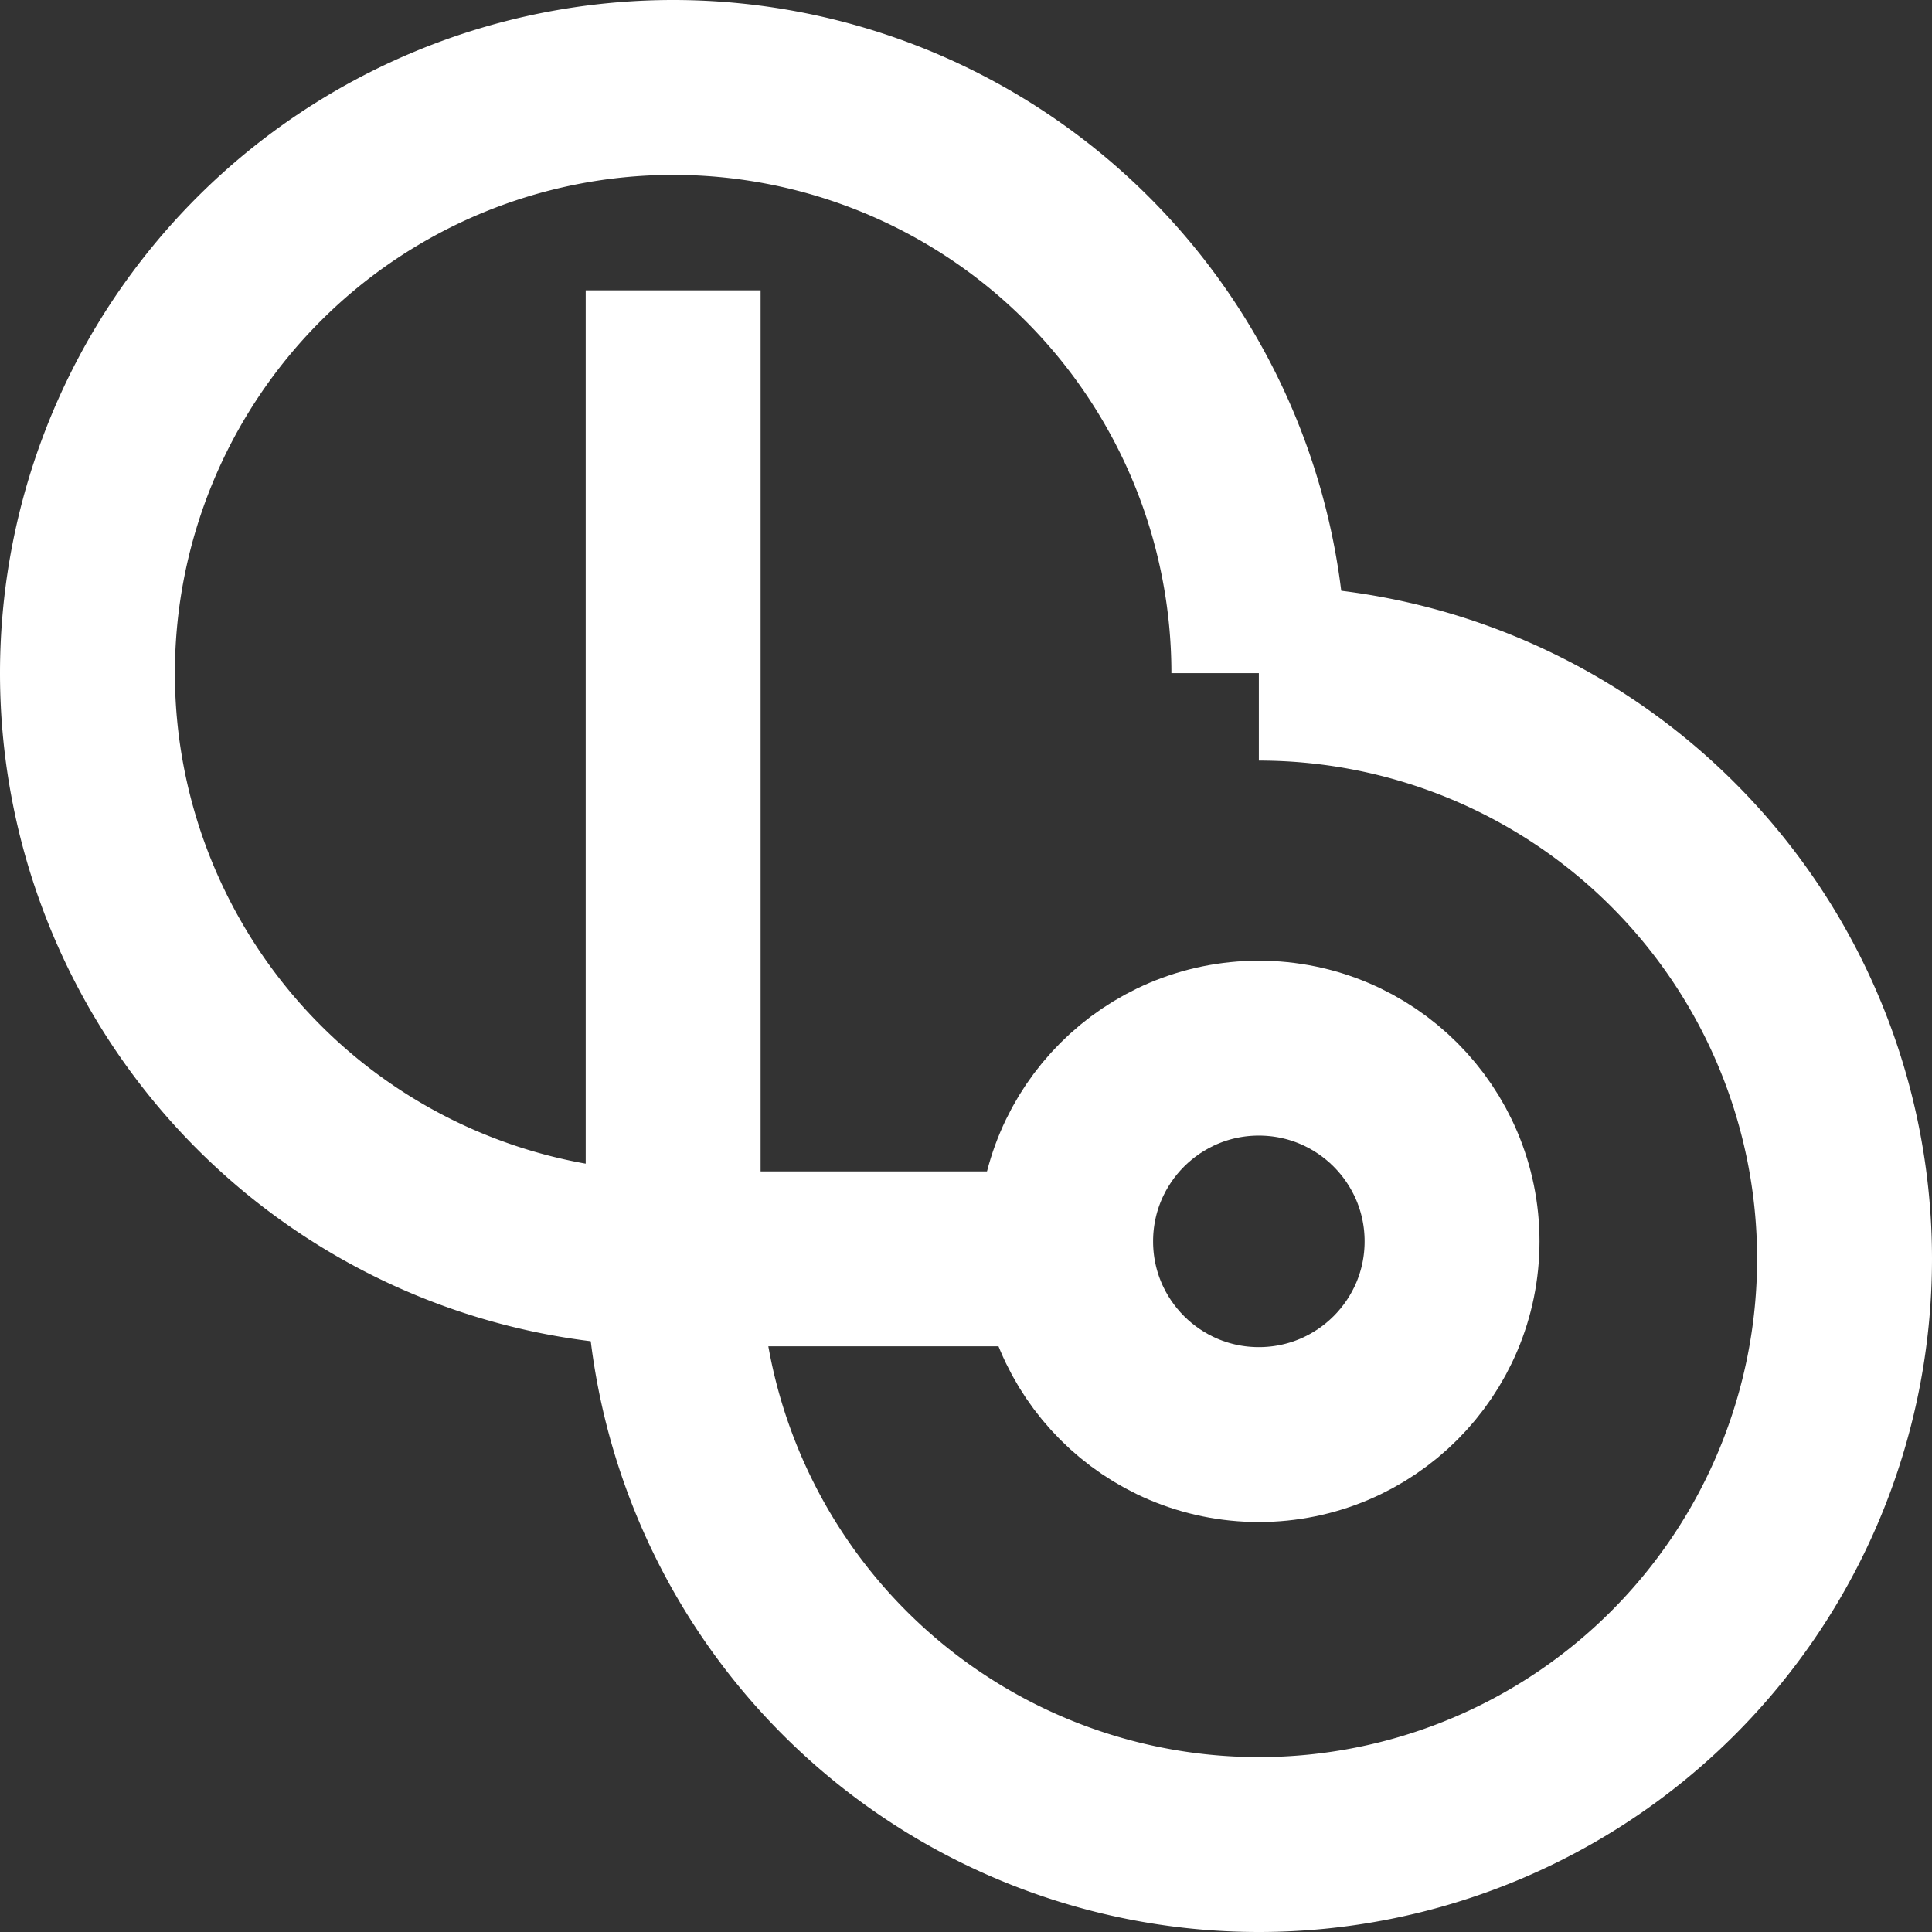
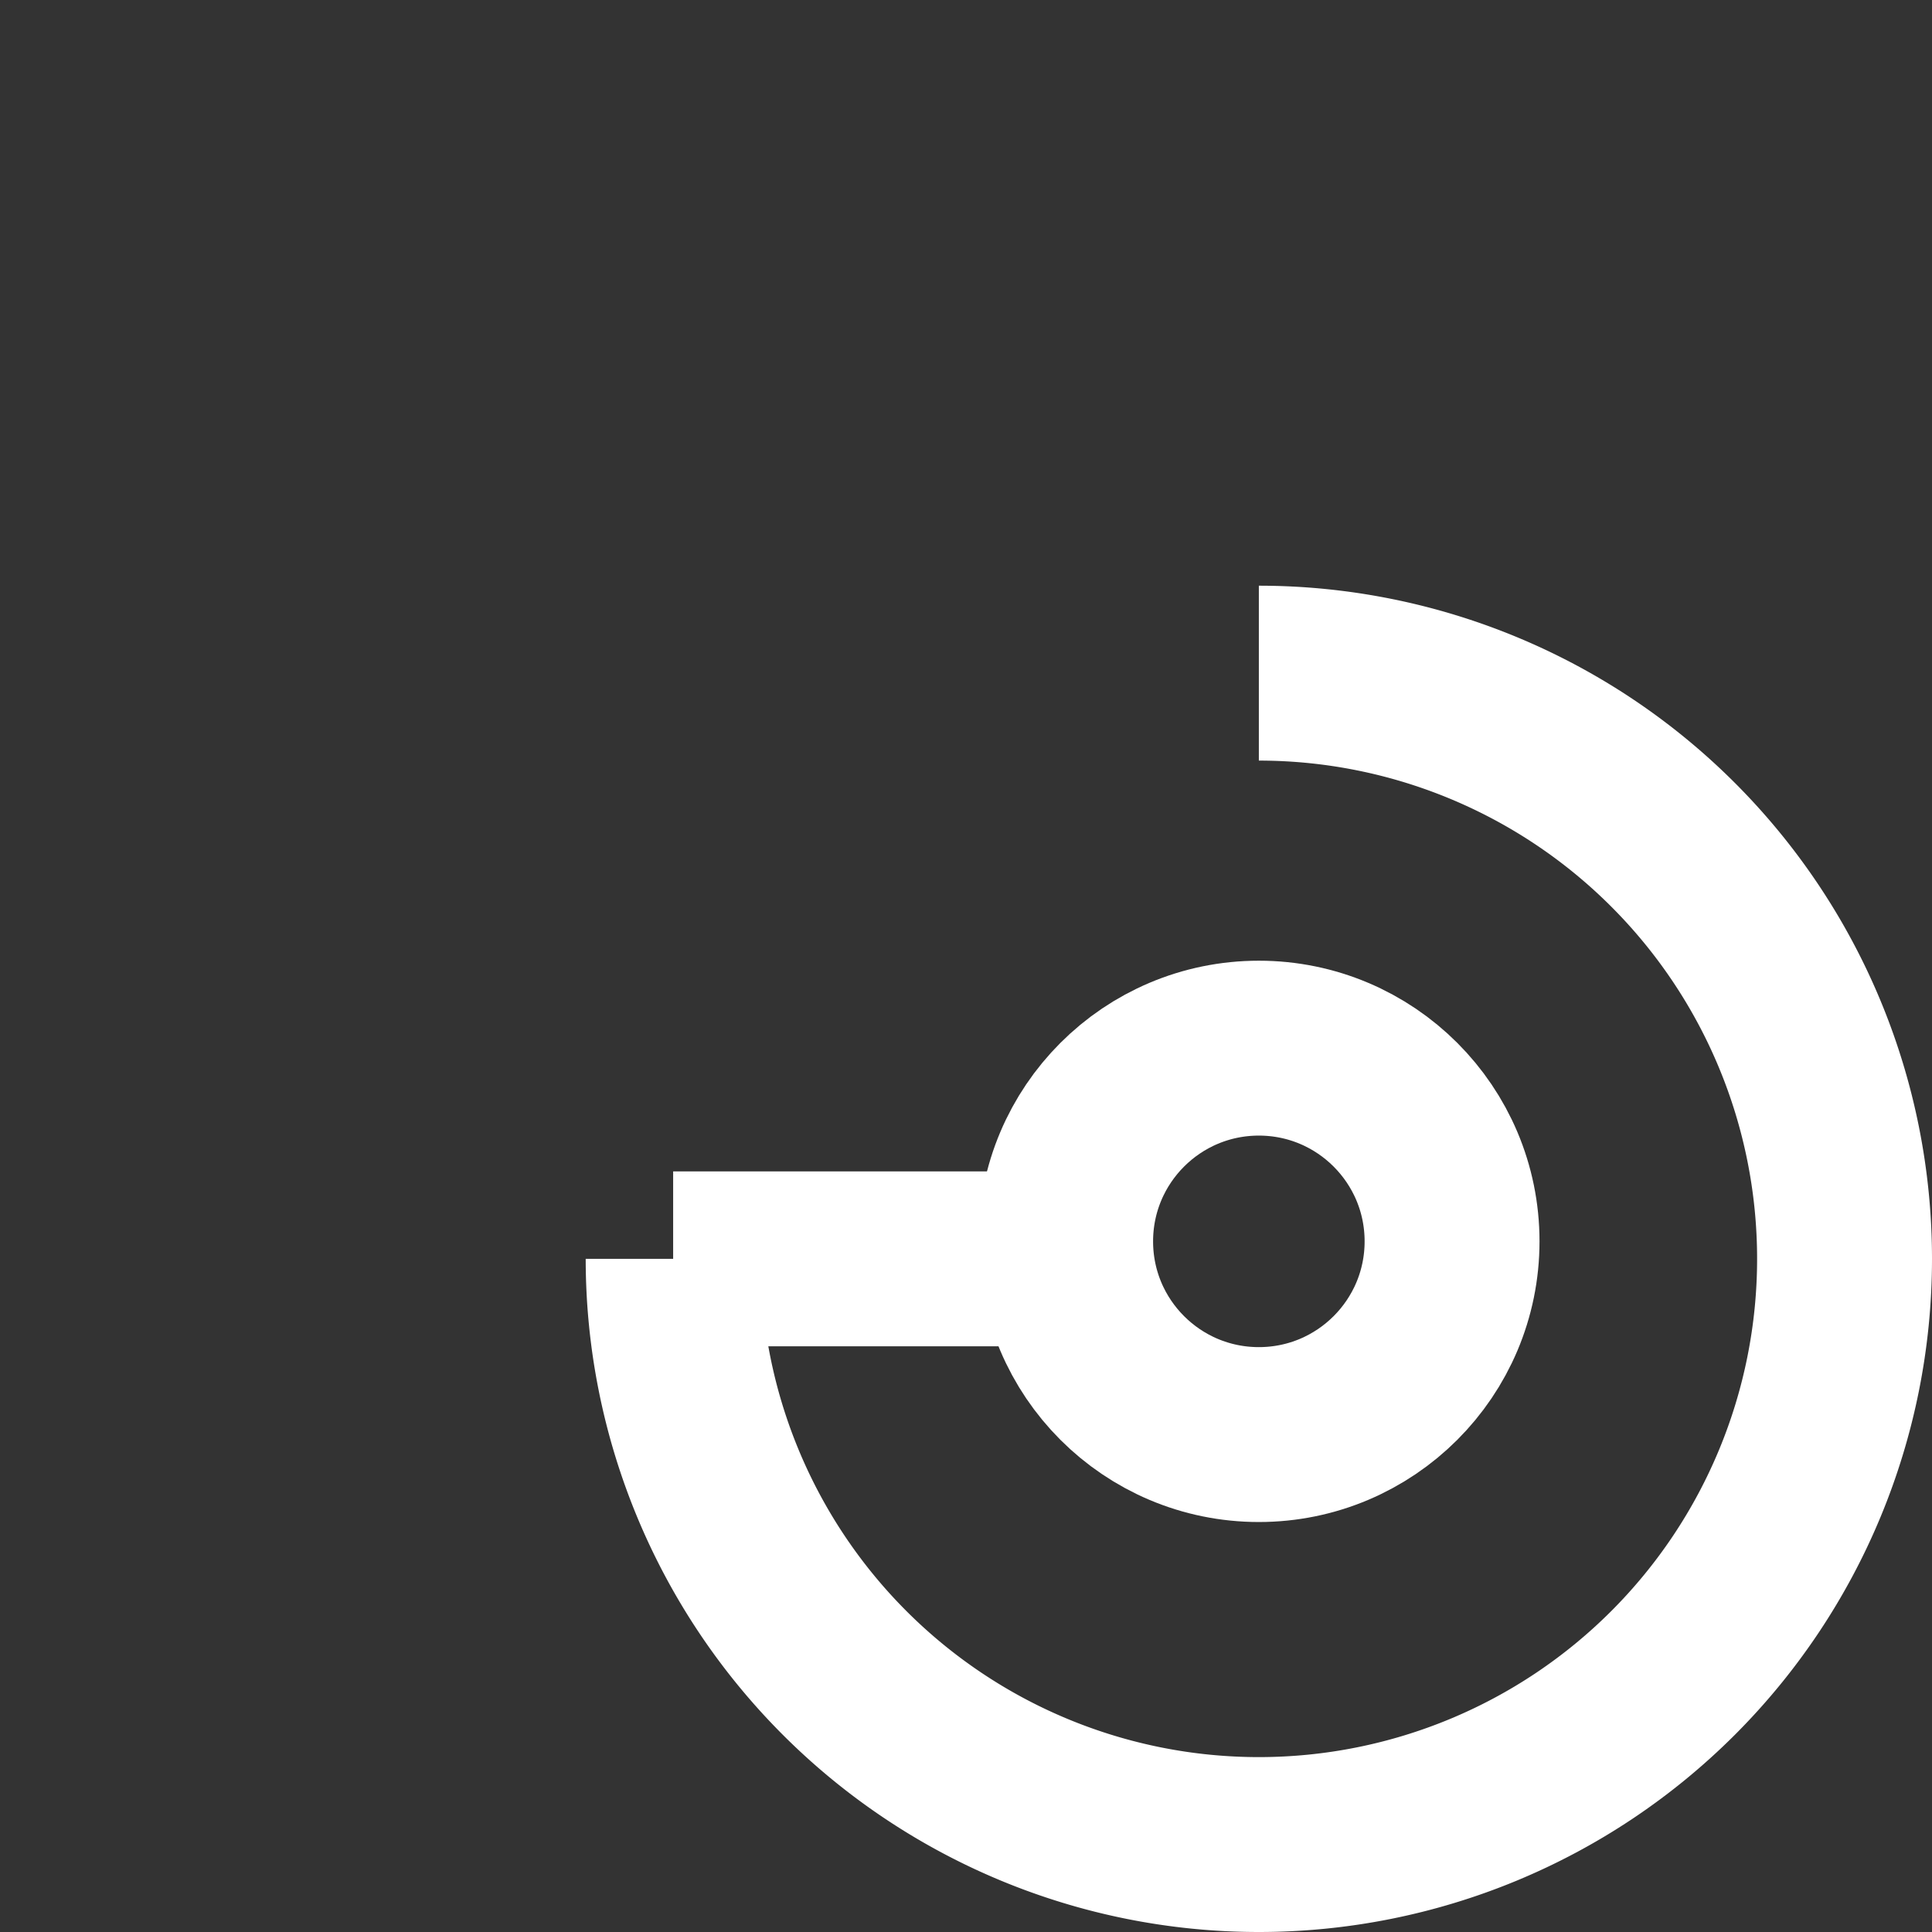
<svg xmlns="http://www.w3.org/2000/svg" viewBox="0 0 187.79 187.79">
  <rect x="0" y="0" width="187.79" height="187.79" fill="#333333" stroke="none" />
  <defs>
    <style>.cls-1{fill:none;stroke:#fff;stroke-miterlimit:10;stroke-width:17px;}</style>
  </defs>
  <g id="레이어_2" data-name="레이어 2">
    <g id="레이어_1-2" data-name="레이어 1">
-       <path class="cls-1" d="M65.43,122.36a56.93,56.93,0,1,1,56.93-56.93" />
      <path class="cls-1" d="M122.36,65.43a56.93,56.93,0,1,1-56.93,56.93" />
-       <line class="cls-1" x1="65.43" y1="28.22" x2="65.43" y2="126.44" />
      <line class="cls-1" x1="100.3" y1="122.36" x2="65.43" y2="122.36" />
      <circle class="cls-1" cx="122.36" cy="120.66" r="18.78" />
    </g>
  </g>
</svg>